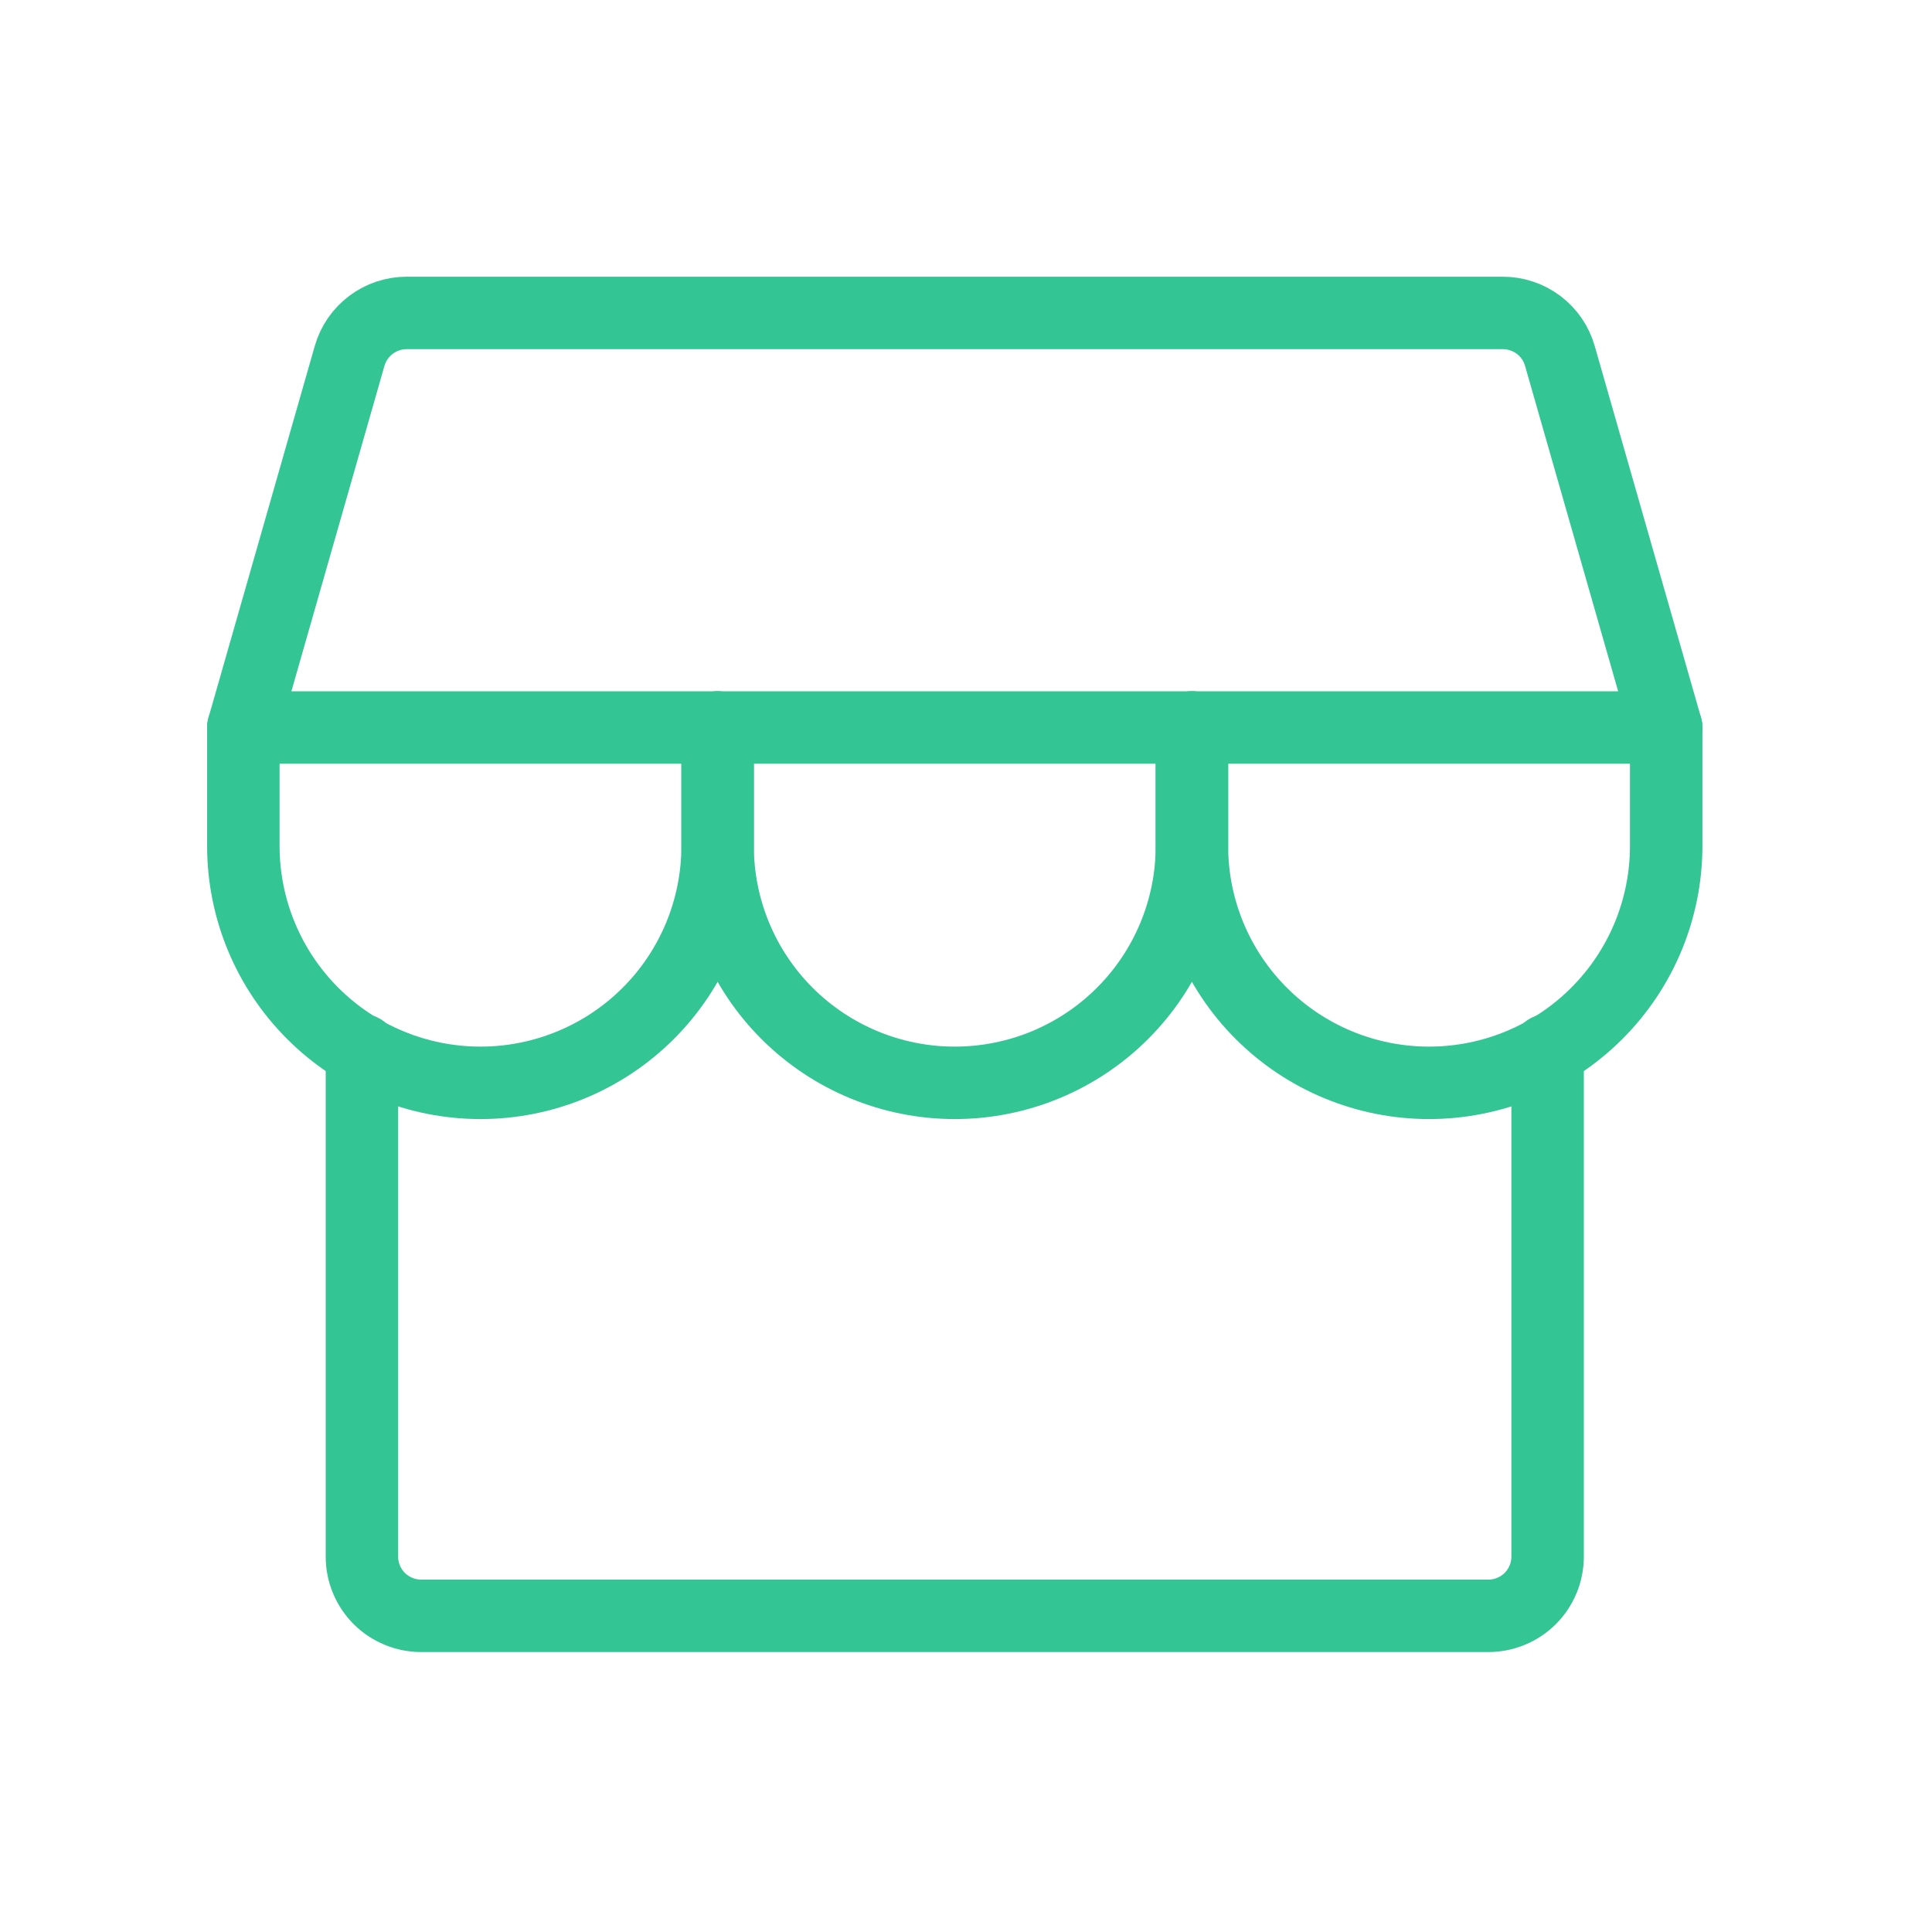
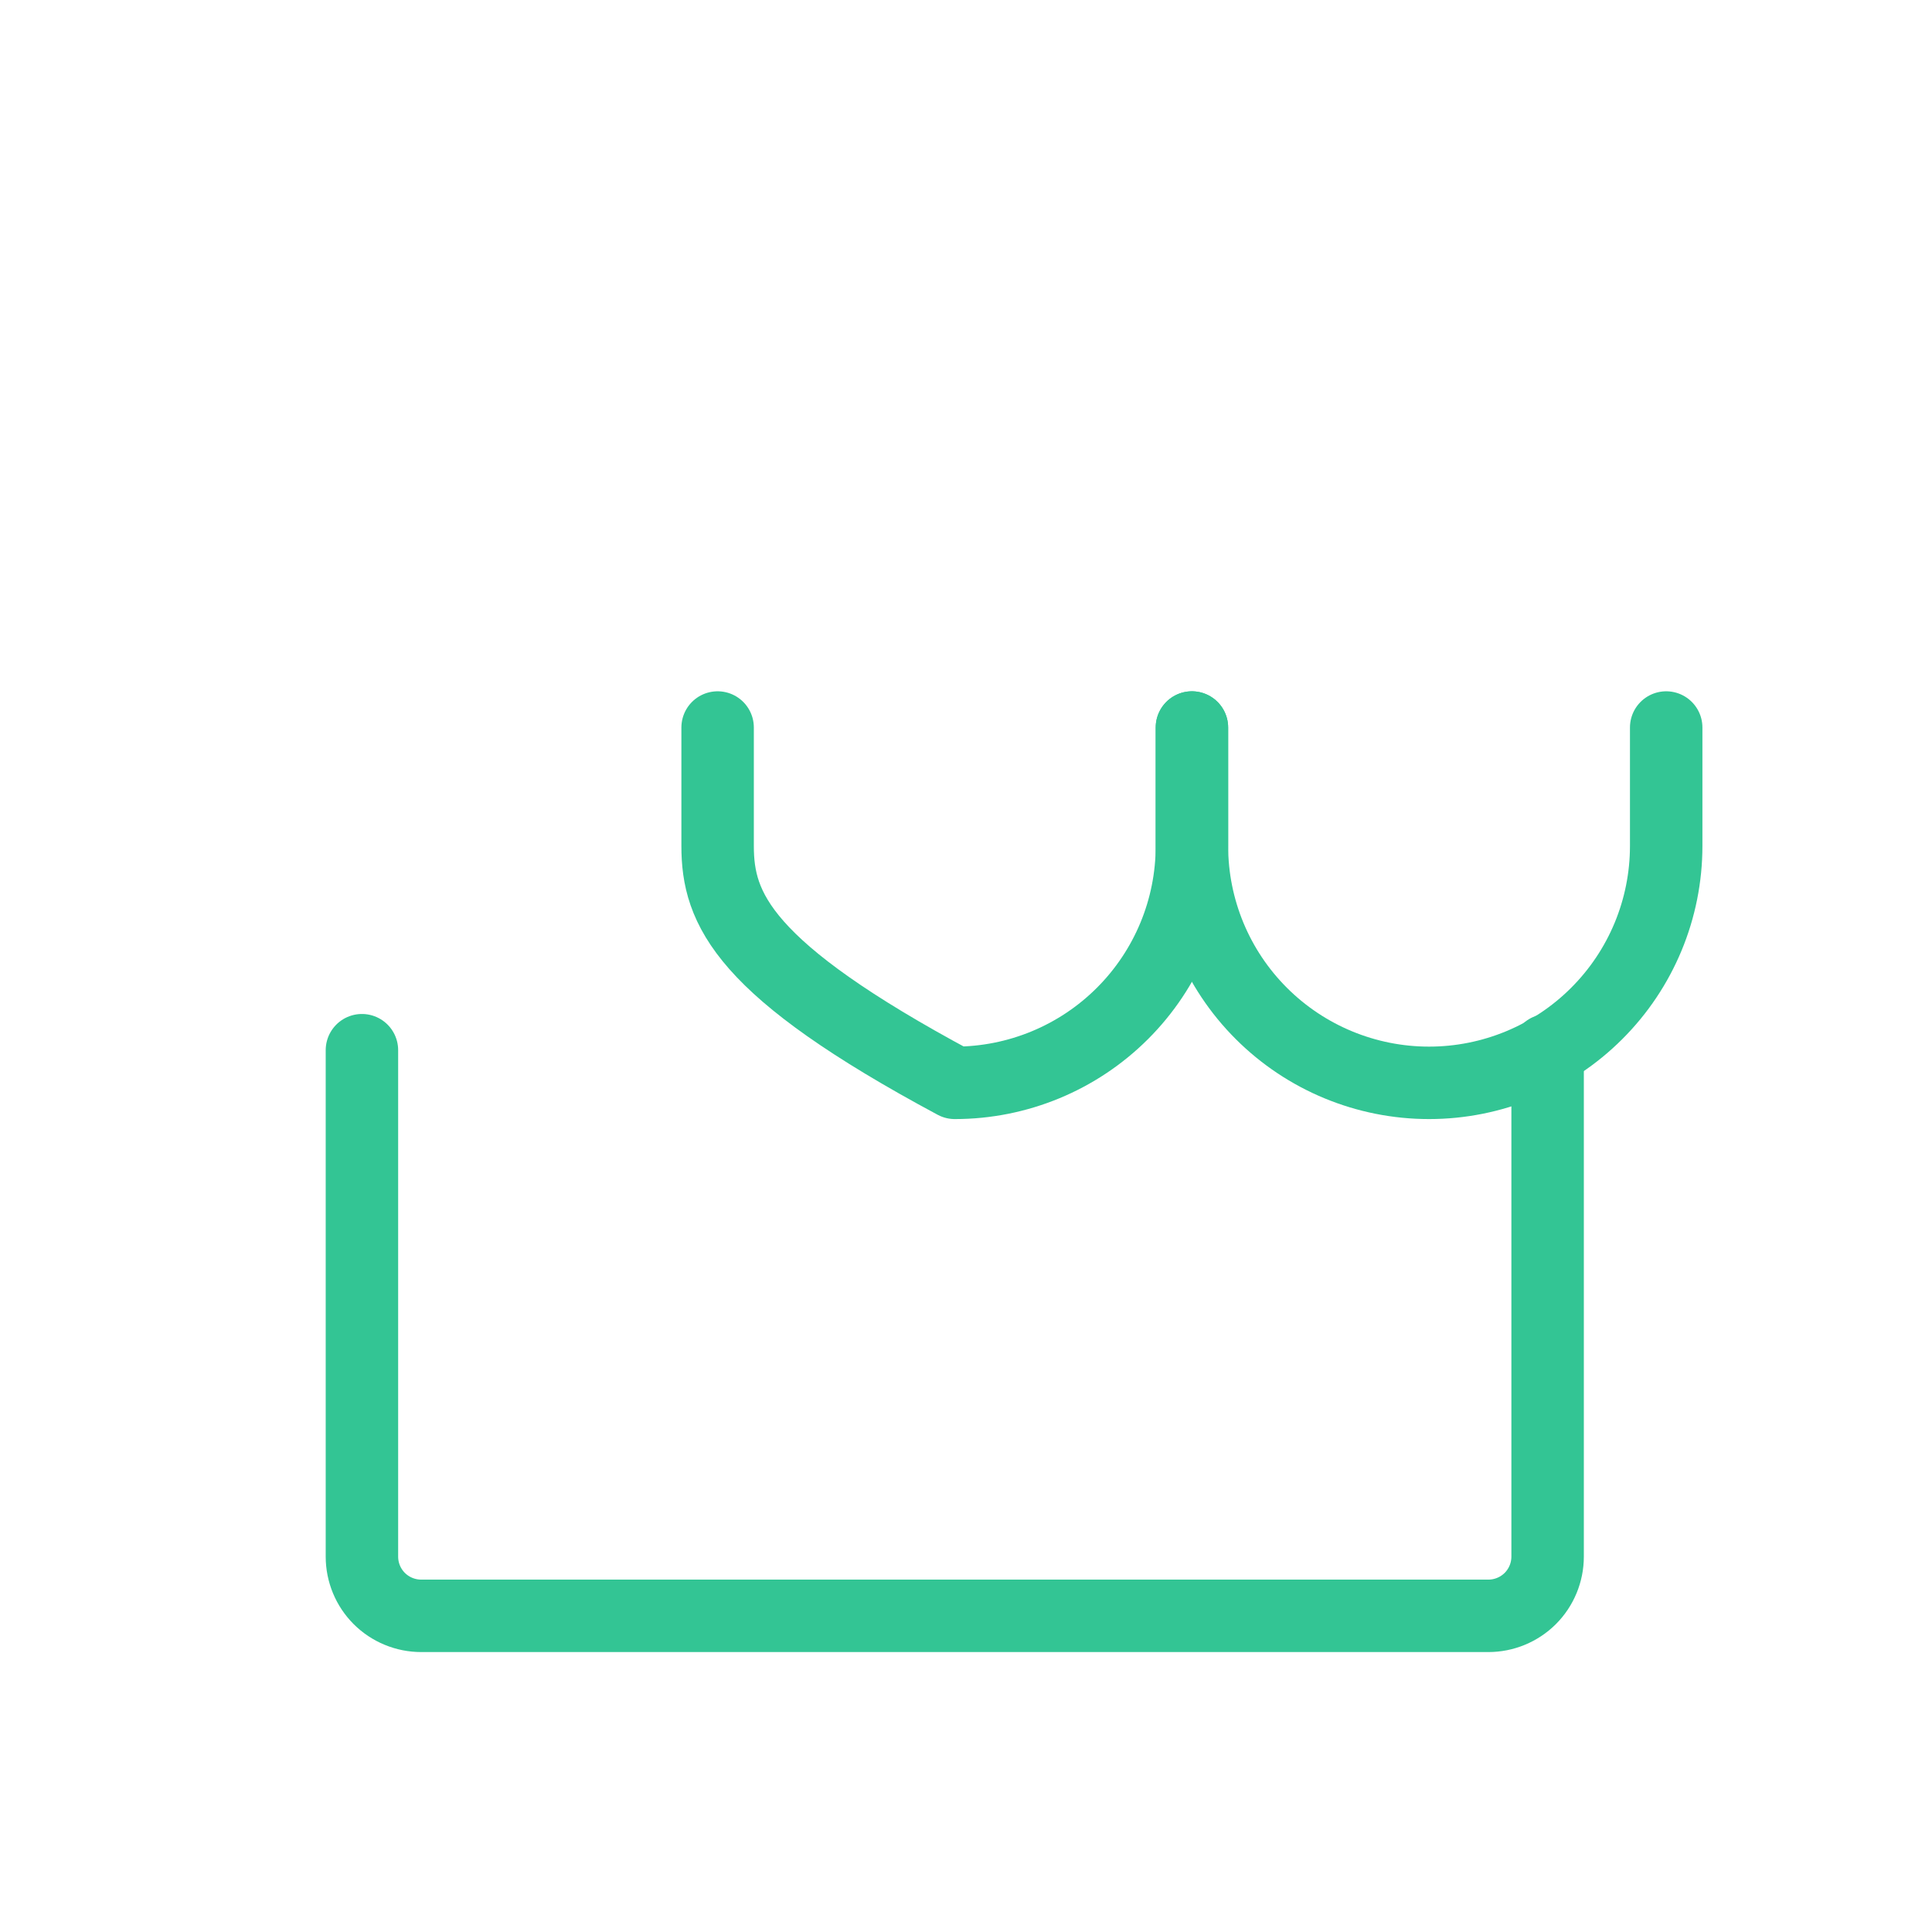
<svg xmlns="http://www.w3.org/2000/svg" width="48" height="48" viewBox="0 0 48 48" fill="none">
  <path d="M8.992 26.092V38.674C8.992 39.064 9.147 39.439 9.423 39.715C9.699 39.99 10.074 40.145 10.465 40.145H36.977C37.368 40.145 37.743 39.99 38.019 39.715C38.295 39.439 38.45 39.064 38.45 38.674V26.092" stroke="#33C594" stroke-width="1.8" stroke-linecap="round" stroke-linejoin="round" />
-   <path d="M10.103 7.775H37.339C37.659 7.775 37.971 7.88 38.226 8.072C38.482 8.265 38.667 8.535 38.755 8.843L41.396 18.075H6.046L8.686 8.843C8.774 8.535 8.96 8.265 9.216 8.072C9.471 7.88 9.783 7.775 10.103 7.775Z" stroke="#33C594" stroke-width="1.8" stroke-linecap="round" stroke-linejoin="round" />
-   <path d="M17.829 18.075V21.018C17.829 22.579 17.209 24.076 16.104 25.179C14.999 26.283 13.5 26.903 11.938 26.903C10.375 26.903 8.876 26.283 7.772 25.179C6.667 24.076 6.046 22.579 6.046 21.018V18.075" stroke="#33C594" stroke-width="1.8" stroke-linecap="round" stroke-linejoin="round" />
-   <path d="M29.613 18.075V21.018C29.613 22.579 28.992 24.076 27.887 25.179C26.782 26.283 25.284 26.903 23.721 26.903C22.158 26.903 20.66 26.283 19.555 25.179C18.45 24.076 17.829 22.579 17.829 21.018V18.075" stroke="#33C594" stroke-width="1.8" stroke-linecap="round" stroke-linejoin="round" />
+   <path d="M29.613 18.075V21.018C29.613 22.579 28.992 24.076 27.887 25.179C26.782 26.283 25.284 26.903 23.721 26.903C18.45 24.076 17.829 22.579 17.829 21.018V18.075" stroke="#33C594" stroke-width="1.8" stroke-linecap="round" stroke-linejoin="round" />
  <path d="M41.396 18.075V21.018C41.396 22.579 40.775 24.076 39.67 25.179C38.566 26.283 37.067 26.903 35.504 26.903C33.942 26.903 32.443 26.283 31.338 25.179C30.233 24.076 29.613 22.579 29.613 21.018V18.075" stroke="#33C594" stroke-width="1.8" stroke-linecap="round" stroke-linejoin="round" />
</svg>